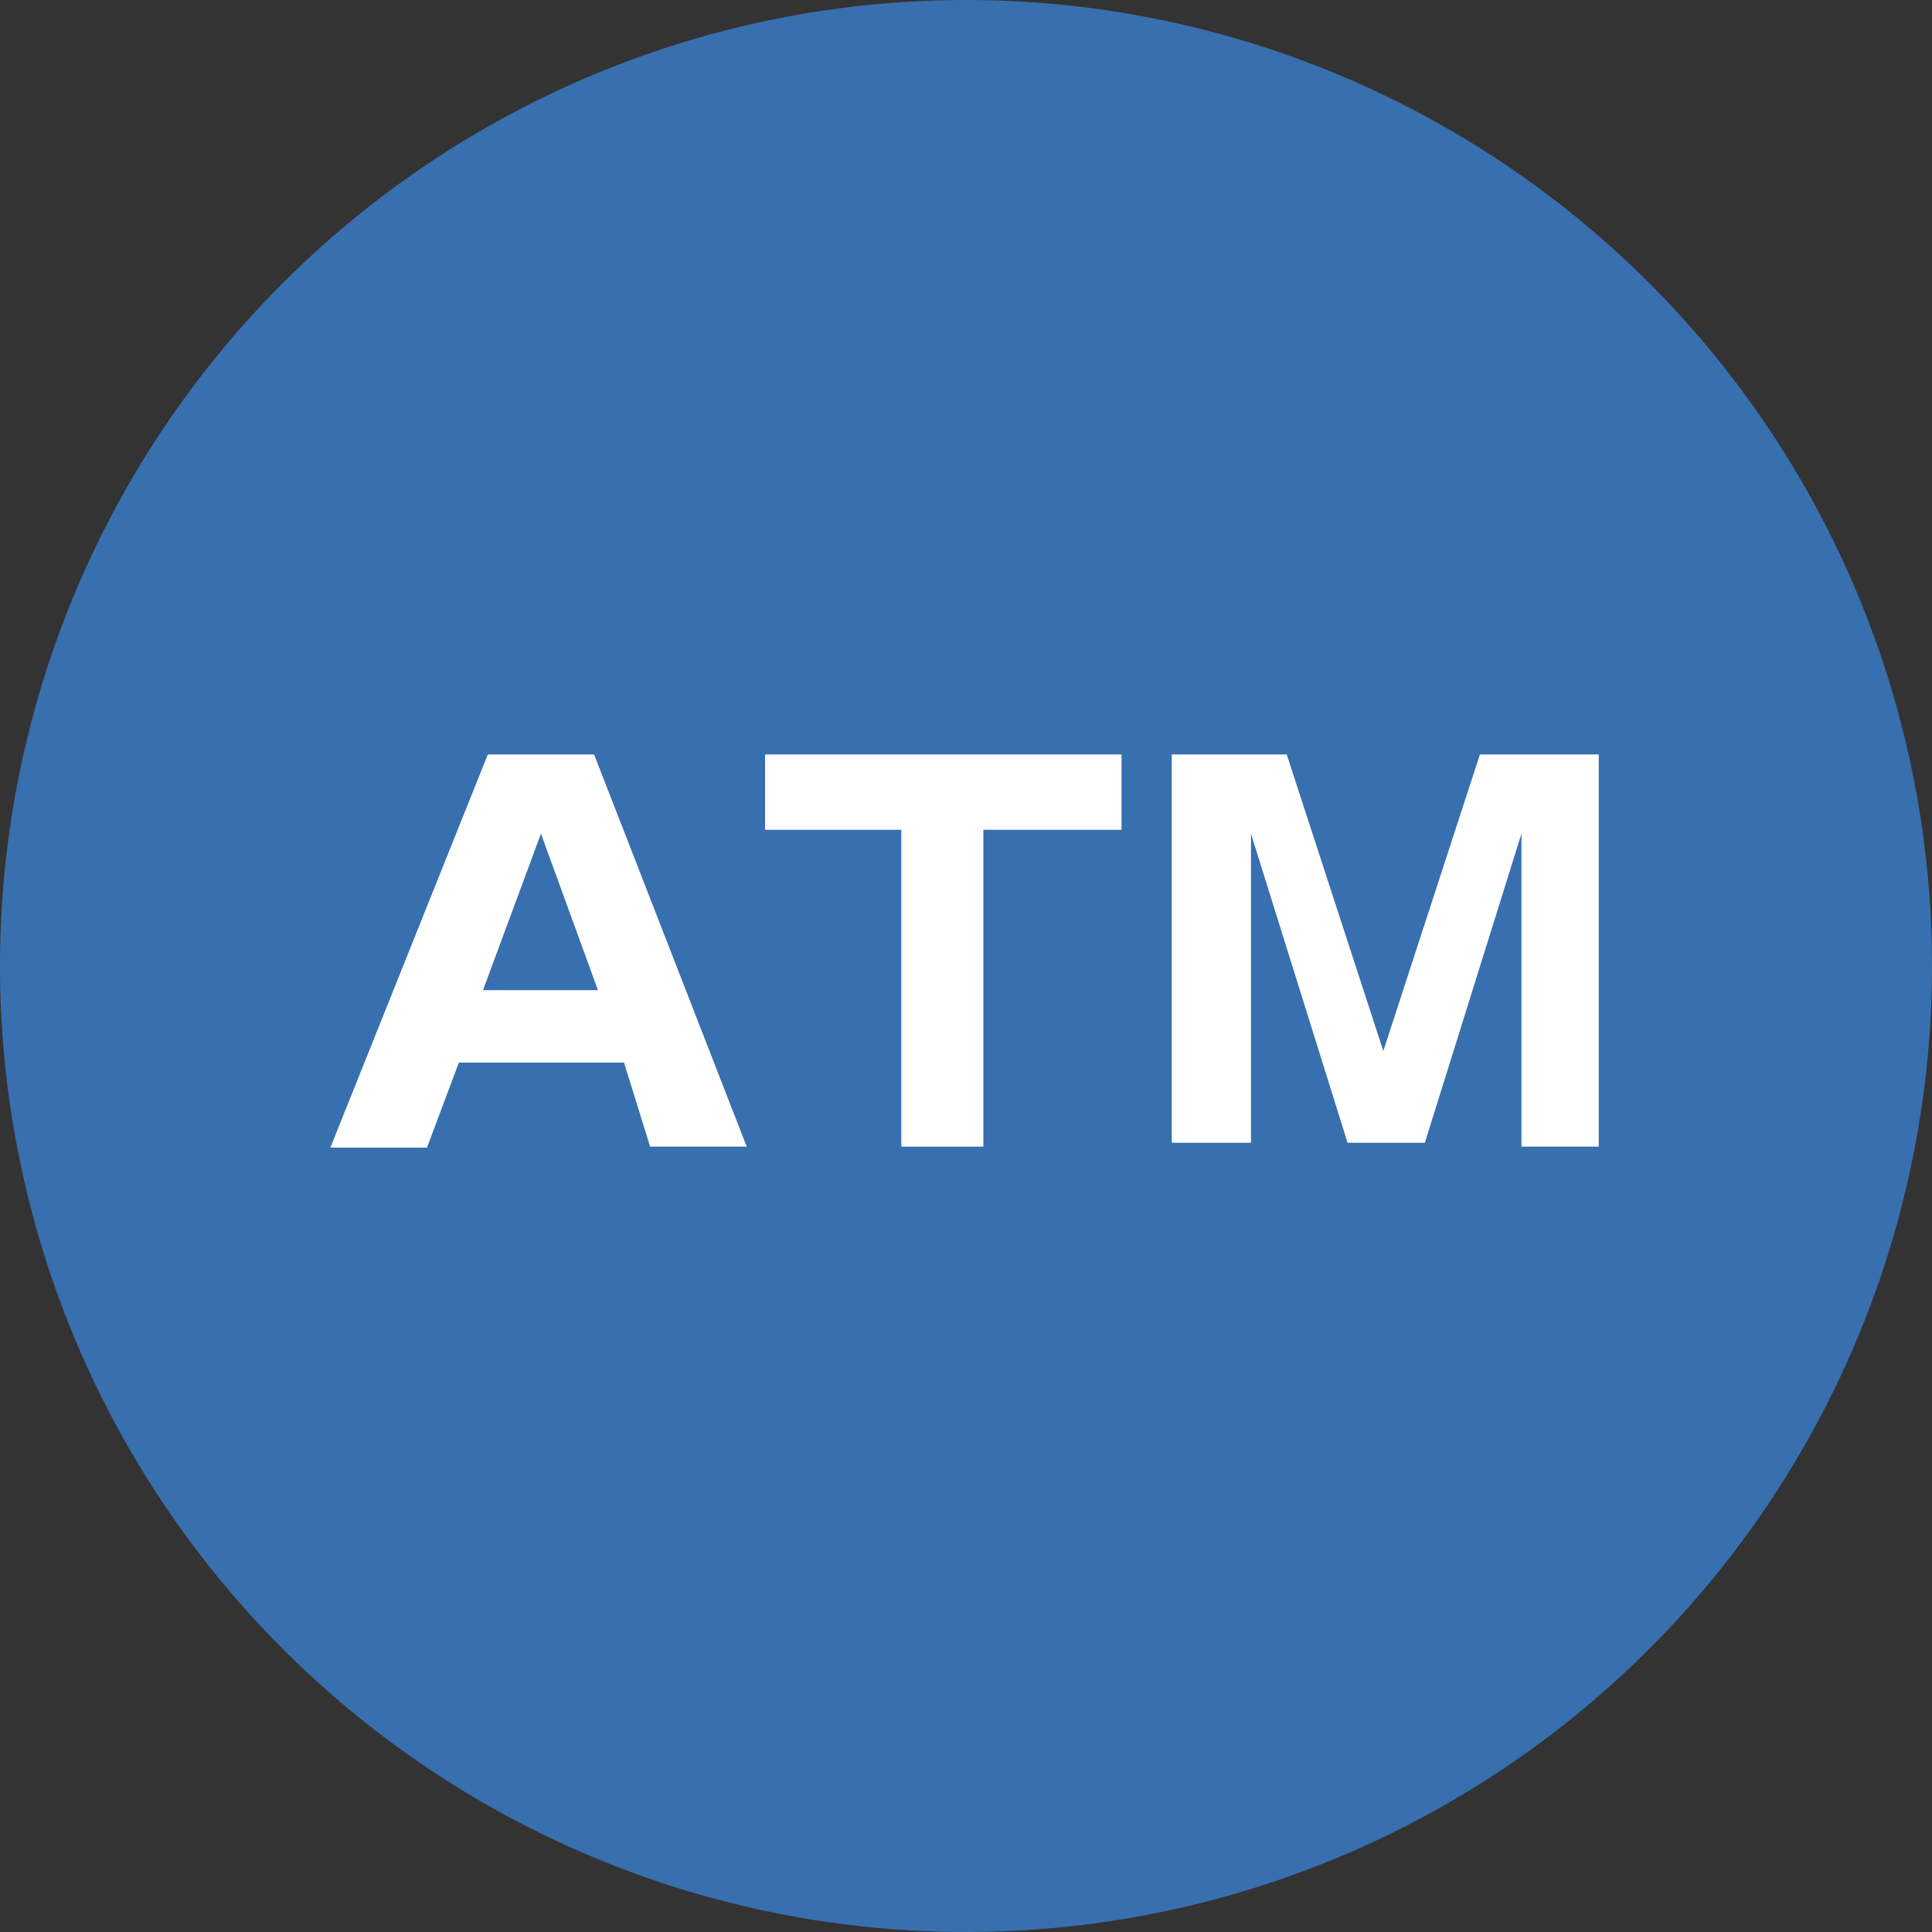
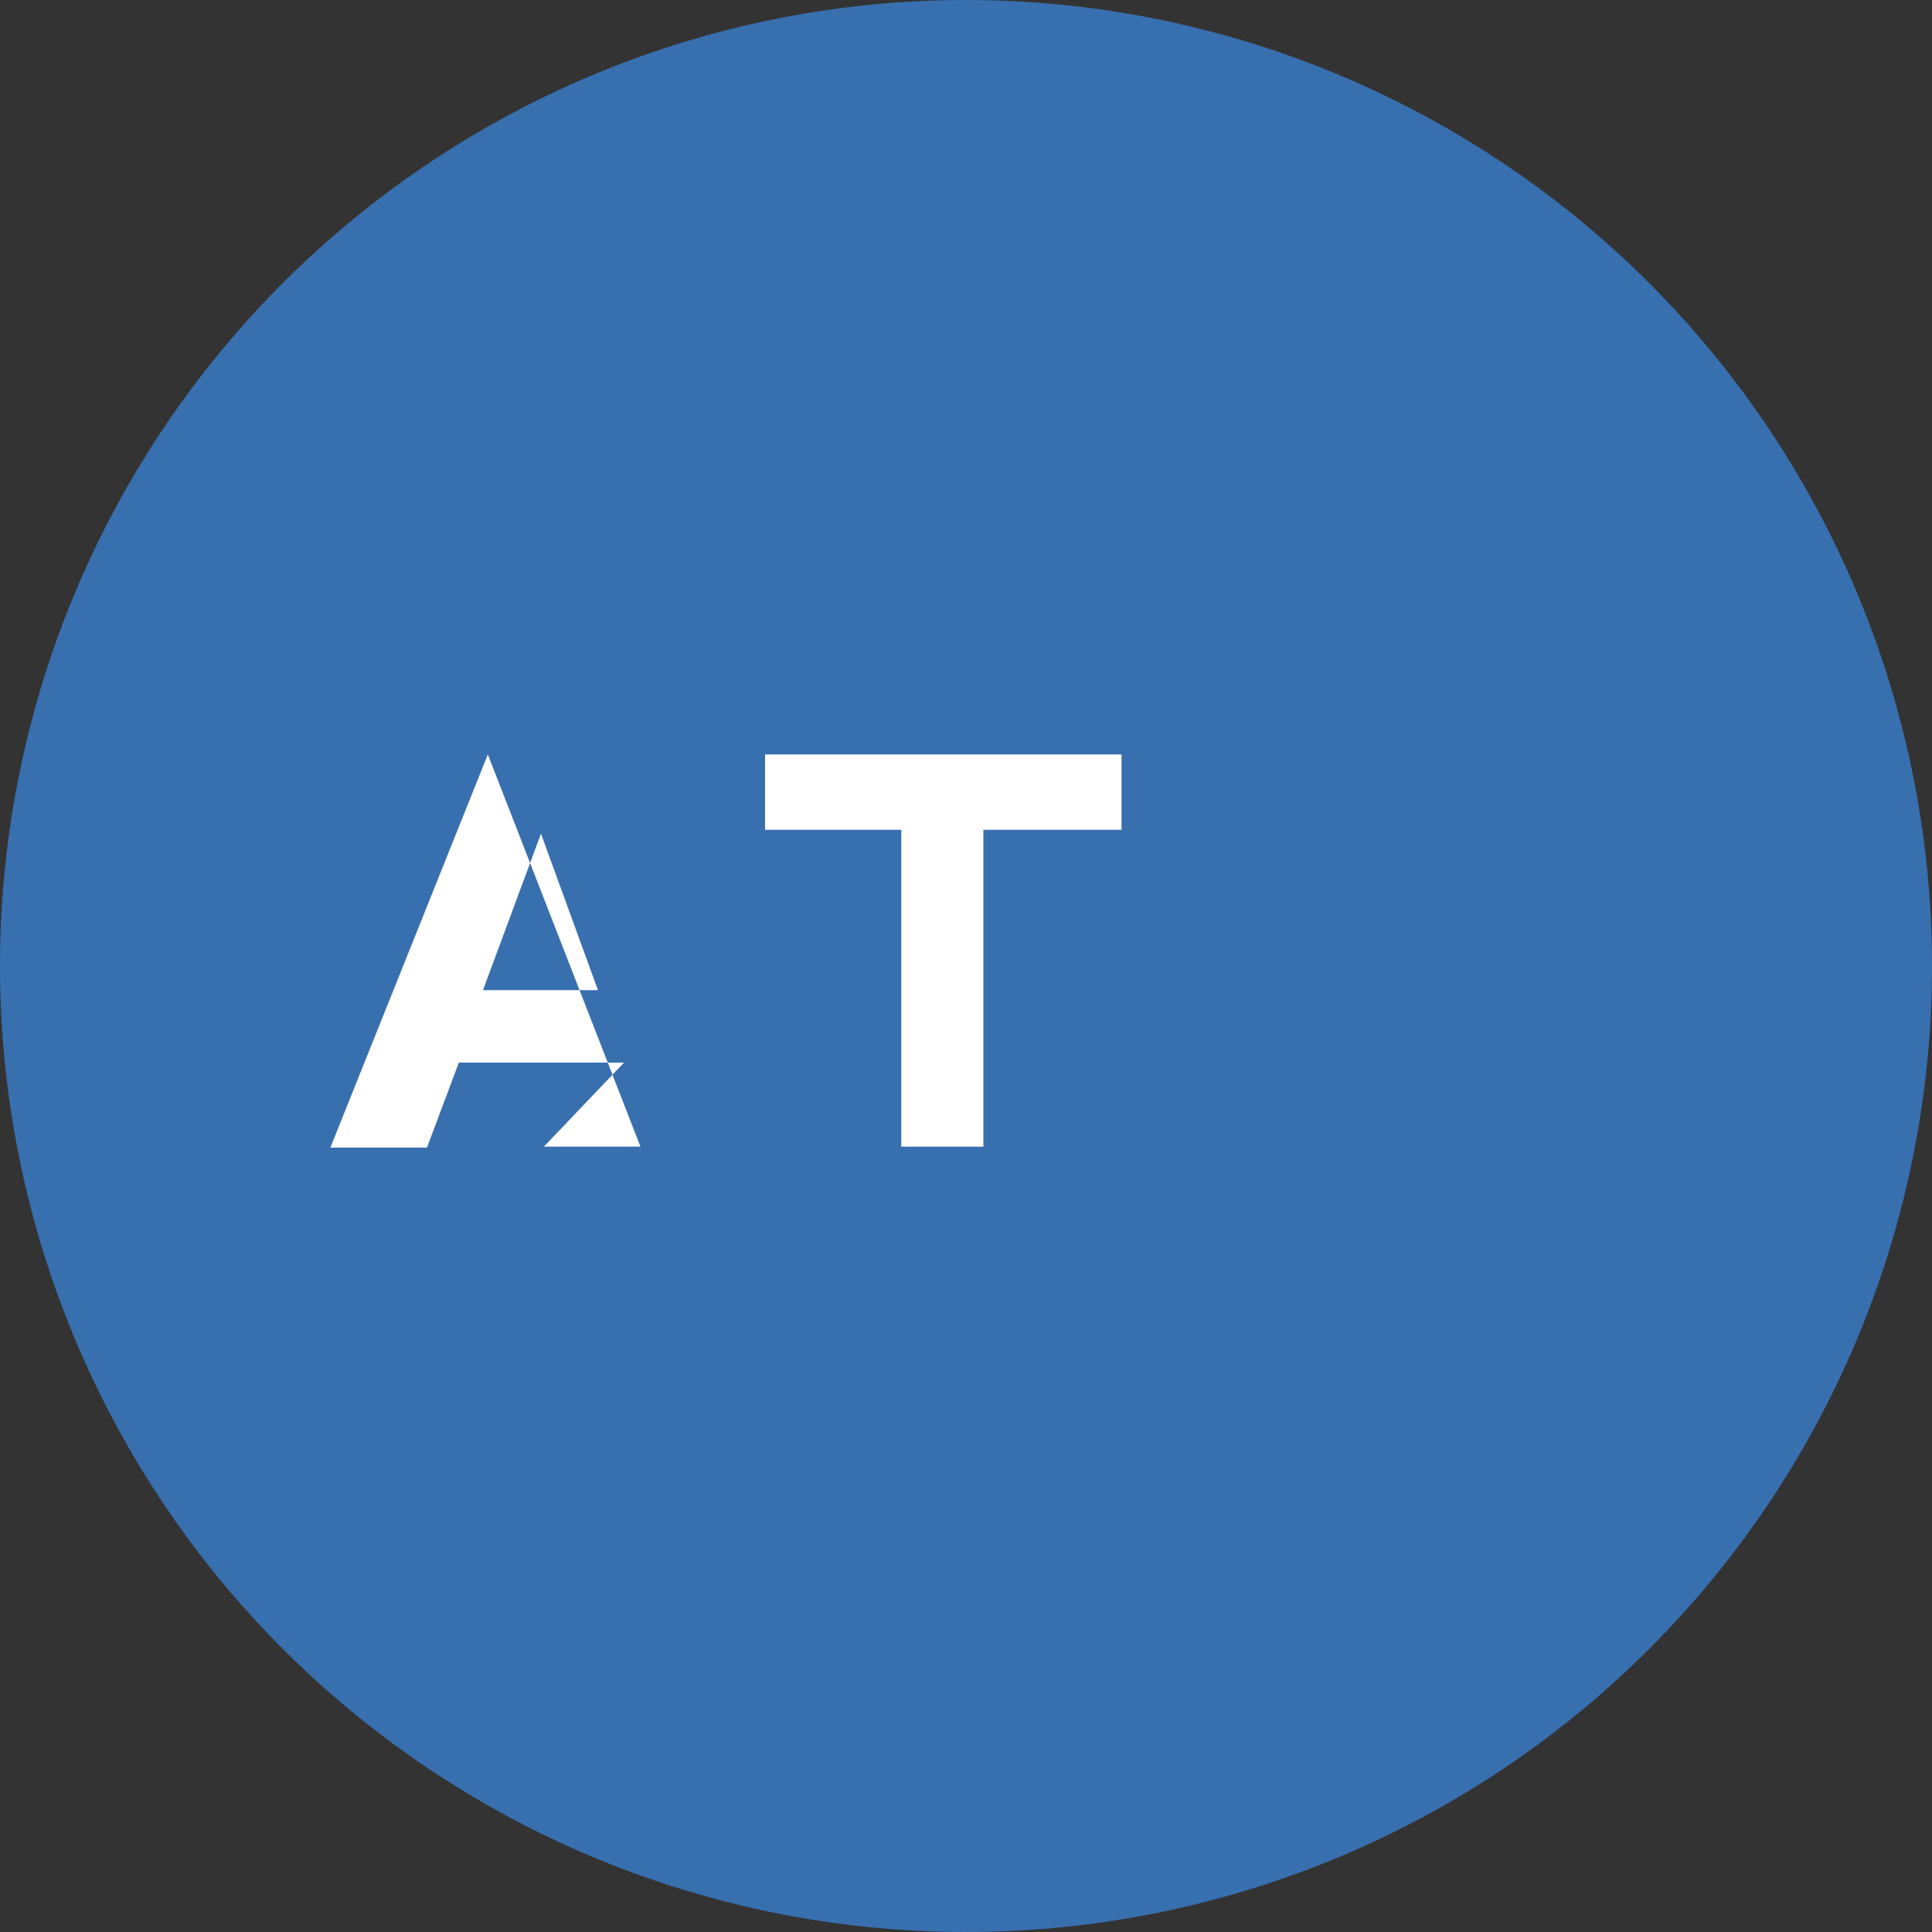
<svg xmlns="http://www.w3.org/2000/svg" viewBox="0 0 20 20" width="20" height="20">
  <rect x="0" y="0" width="20" height="20" fill="#333333" stroke="none" />
  <defs>
    <style>.cls-1{fill:#386faf;}.cls-2{fill:#fff;}</style>
  </defs>
  <title>r6</title>
  <g id="レイヤー_2" data-name="レイヤー 2">
    <g id="レイヤー_1-2" data-name="レイヤー 1">
      <path class="cls-1" d="M20,10A10,10,0,1,1,10,0,10,10,0,0,1,20,10" />
-       <path class="cls-2" d="M6.46,11H4.75l-.33.88h-1L5.05,7.81h1.1l1.58,4.06h-1ZM5,10.25H6.19L5.6,8.63Z" />
+       <path class="cls-2" d="M6.46,11H4.75l-.33.88h-1L5.05,7.81l1.58,4.06h-1ZM5,10.25H6.19L5.6,8.63Z" />
      <polygon class="cls-2" points="10.18 8.59 10.18 11.87 9.33 11.87 9.33 8.59 7.92 8.59 7.92 7.81 11.61 7.81 11.61 8.59 10.18 8.59" />
-       <path class="cls-2" d="M13.32,7.81l1,3.07,1-3.07h1.23v4.06h-.8V9.63c0-.31,0-.66,0-1l-1,3.2h-.8l-1-3.2c0,.27,0,.87,0,1.13v2.07h-.82V7.81Z" />
    </g>
  </g>
</svg>